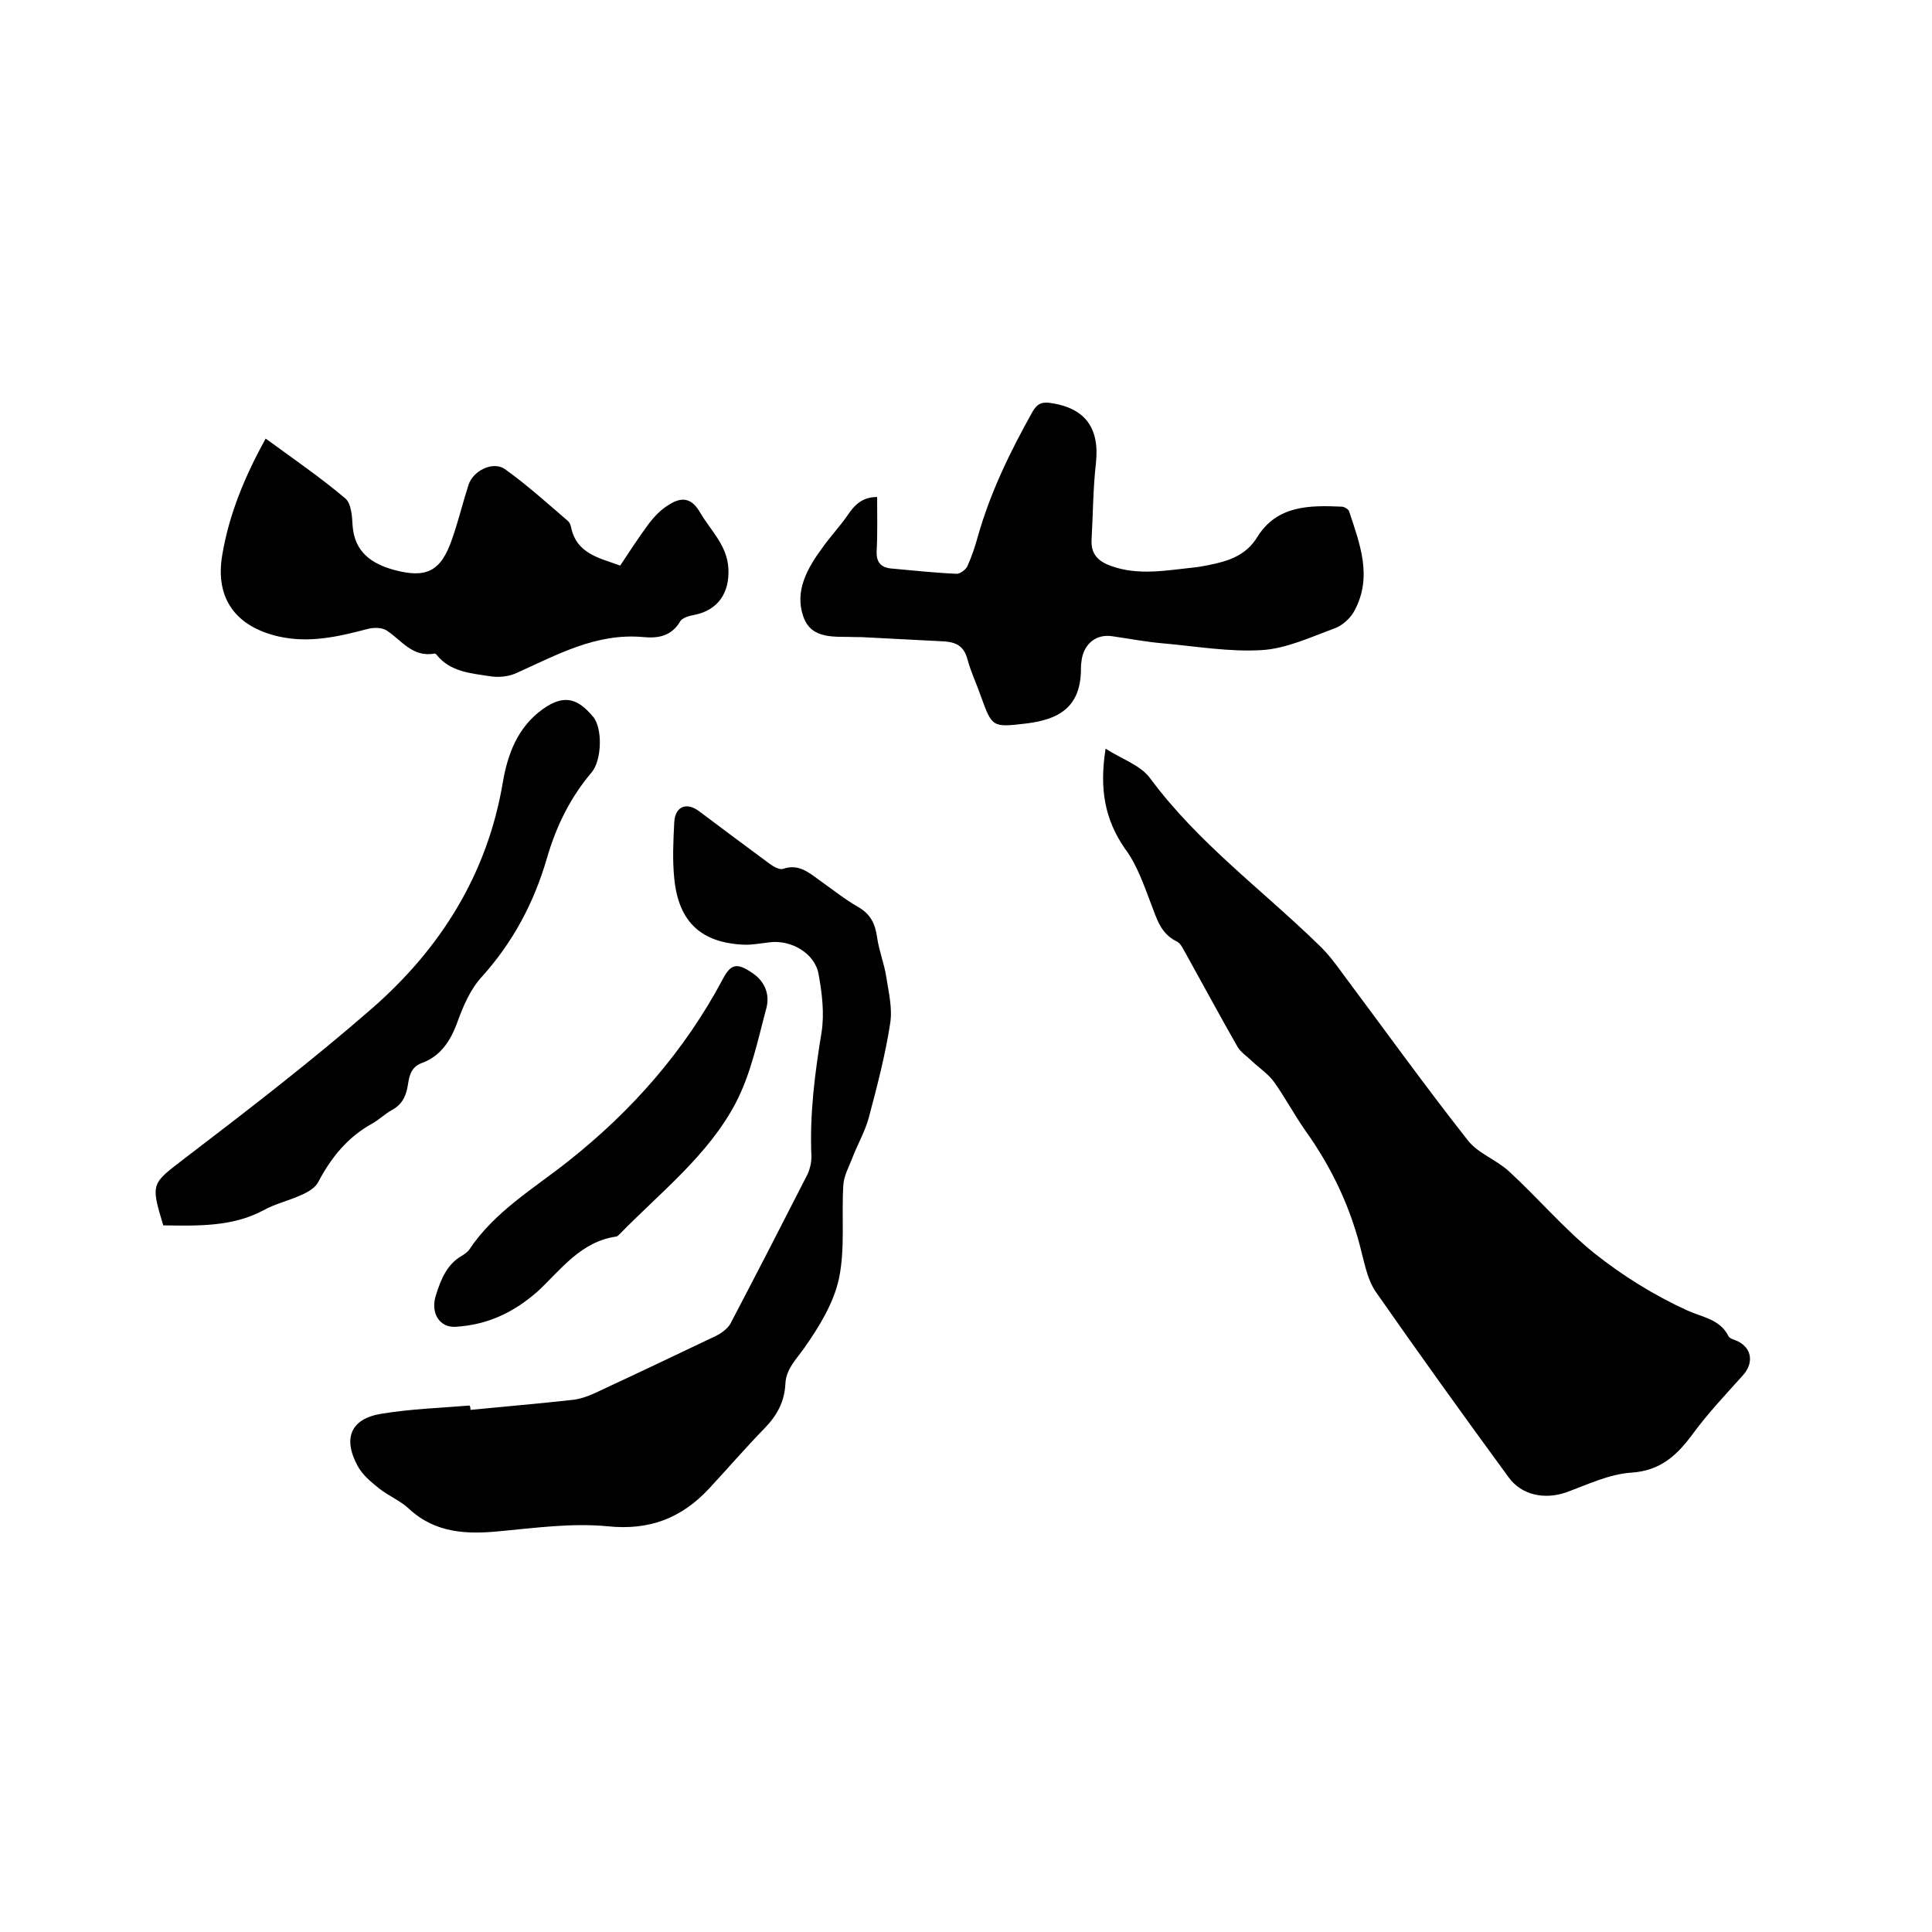
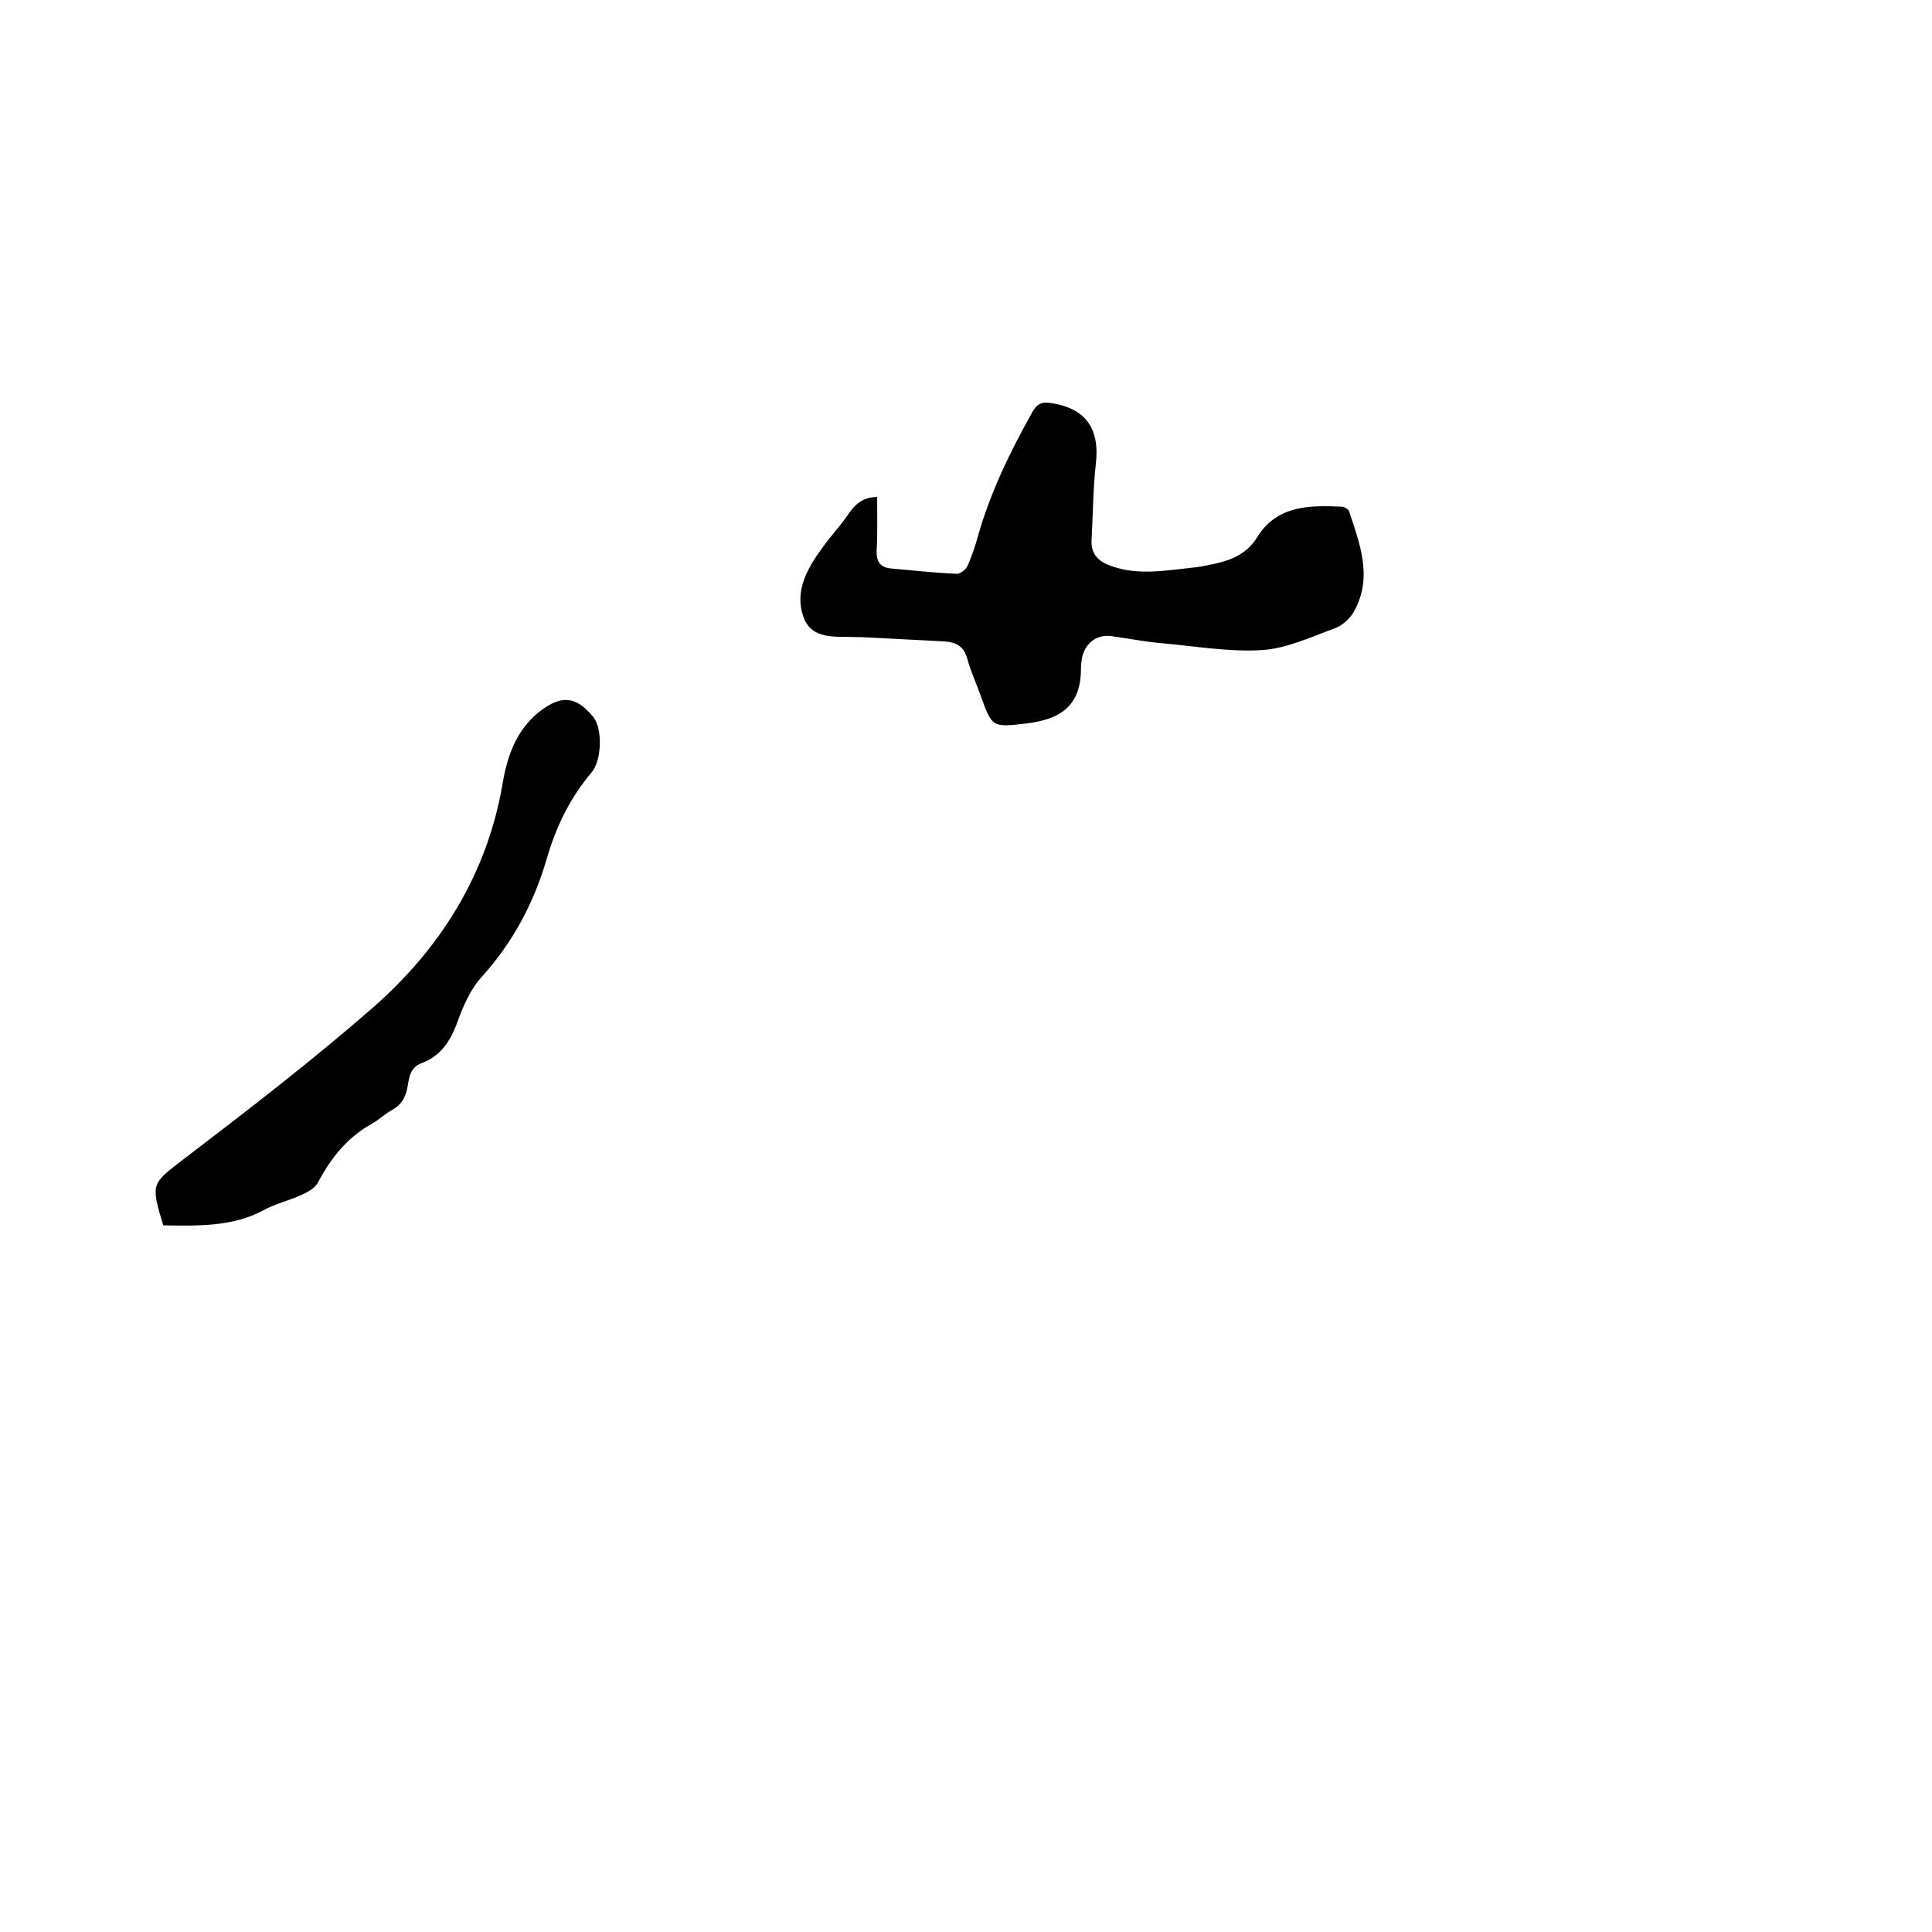
<svg xmlns="http://www.w3.org/2000/svg" enable-background="new 0 0 400 400" viewBox="0 0 400 400">
-   <path d="m228.9 155c3.4 2.2 7.2 3.4 9.2 6.1 9.9 13.4 23.2 23.1 34.9 34.5 1.9 1.8 3.5 3.9 5 6 8.6 11.5 17 23.2 25.9 34.5 2.1 2.7 5.9 4 8.5 6.4 6 5.5 11.3 11.8 17.6 16.9 5.9 4.7 12.5 8.8 19.3 11.9 3.3 1.5 6.8 1.8 8.6 5.4.3.5 1.3.7 1.9 1 3 1.5 3.3 4.6 1 7.1-3.5 3.9-7.1 7.7-10.2 11.9-3.3 4.5-6.7 7.8-12.9 8.2-4.6.3-9.1 2.5-13.5 4.1-4.4 1.5-9.2.6-11.9-3.2-9.3-12.7-18.5-25.5-27.5-38.4-1.5-2.2-2.1-5-2.8-7.7-2.2-9.4-6.2-17.9-11.8-25.7-2.3-3.3-4.2-6.9-6.5-10.1-1.2-1.6-3-2.8-4.5-4.2-1-1-2.3-1.8-3-3-3.6-6.3-7.1-12.8-10.6-19.1-.6-1-1.1-2.3-2-2.7-3.3-1.6-4.1-4.7-5.3-7.8-1.5-3.9-2.9-8.1-5.4-11.4-4.2-6.1-5.3-12.4-4-20.7z" />
-   <path d="m97.4 291.9c7.1-.7 14.3-1.3 21.4-2.1 1.4-.2 2.9-.7 4.2-1.3 8.4-3.9 16.8-7.9 25.2-11.9 1.2-.6 2.4-1.5 3-2.5 5.4-10.3 10.7-20.6 16-31 .5-1.1.8-2.4.8-3.6-.4-8.7.7-17.3 2.1-25.8.6-3.9.1-8-.6-11.9-.7-4.4-5.7-7.3-10.2-6.7-1.7.2-3.4.5-5 .5-9-.3-13.8-4.6-14.7-13.7-.4-3.9-.2-7.8 0-11.7.2-3.3 2.6-4.2 5.2-2.2 4.8 3.6 9.6 7.2 14.5 10.8.8.6 2 1.3 2.8 1.1 3.1-1.1 5.2.6 7.5 2.3 2.7 1.9 5.3 4 8.1 5.6 2.6 1.5 3.5 3.5 3.9 6.3s1.5 5.5 1.9 8.2c.5 3.2 1.3 6.5.8 9.6-1 6.5-2.7 13-4.4 19.4-.8 3-2.4 5.7-3.5 8.6-.7 1.8-1.7 3.6-1.8 5.5-.4 6.4.4 13.1-.9 19.3-1.1 5.1-4.1 10-7.2 14.4-1.7 2.4-3.8 4.4-3.9 7.5-.2 3.6-1.7 6.4-4.2 9-4 4.1-7.7 8.4-11.6 12.6-5.7 6.1-12.3 8.7-21 7.8-7.3-.7-14.7.3-22.1 1-6.9.7-13.5.5-19-4.6-1.8-1.7-4.3-2.7-6.3-4.3-1.6-1.3-3.3-2.7-4.3-4.5-3.2-5.8-1.5-9.9 4.9-10.9 6-1 12.2-1.2 18.2-1.7.2.2.2.6.2.9z" />
  <path d="m181.6 102.9c0 3.8.1 7.5-.1 11.2-.1 2.3.9 3.4 3 3.6 4.5.4 9 .9 13.6 1.1.7 0 1.9-.9 2.2-1.6.9-2 1.6-4.1 2.2-6.3 2.6-9.1 6.7-17.5 11.3-25.7.9-1.5 1.7-2 3.5-1.8 7.3 1 10.4 5.1 9.6 12.5-.6 5.2-.6 10.5-.9 15.8-.2 3.1 1.5 4.6 4.1 5.5 5.6 2 11.3.9 17 .3 1-.1 2.1-.3 3.1-.5 4-.8 7.7-1.9 10.1-5.8 4.1-6.6 10.8-6.6 17.5-6.3.5 0 1.3.5 1.5.9 2.2 6.7 4.9 13.5 1.2 20.5-.8 1.6-2.5 3.2-4.2 3.8-4.9 1.8-10 4.2-15.1 4.5-6.8.4-13.6-.8-20.4-1.4-3.6-.3-7.1-1-10.7-1.5-3.1-.4-5.5 1.5-6.1 4.6-.1.6-.2 1.3-.2 1.9.1 8.4-4.8 10.8-11.4 11.6-6.9.8-7 .8-9.3-5.6-.9-2.6-2.1-5.1-2.8-7.7-.7-2.7-2.3-3.5-4.7-3.7-5.8-.3-11.6-.6-17.4-.9-.3 0-.6 0-1 0-4.2-.2-9.2.7-10.9-4.3-1.8-5.2.8-9.9 3.9-14.1 1.6-2.3 3.6-4.4 5.2-6.7 1.4-2.1 3-3.9 6.2-3.9z" />
-   <path d="m55 90.8c5.6 4.1 11.3 8 16.5 12.4 1.2 1 1.4 3.6 1.5 5.6.4 5.5 3.9 7.9 8.6 9.2 6.7 1.8 9.7.3 12-6.4 1.3-3.7 2.2-7.5 3.4-11.2.9-2.9 5-5 7.5-3.3 4.5 3.2 8.7 7 12.9 10.6.4.3.7.8.8 1.3 1.1 5.7 5.9 6.5 10.2 8.1 2-3 3.8-5.8 5.8-8.5 1.2-1.6 2.6-3.1 4.3-4.1 2.8-1.8 4.8-1.3 6.5 1.7 2.2 3.7 5.5 6.7 5.8 11.4.3 5.1-2.1 8.7-7 9.7-1.1.2-2.6.6-3 1.4-1.8 3-4.5 3.5-7.6 3.2-9.8-.9-17.9 3.7-26.4 7.5-1.6.7-3.6.9-5.4.6-3.9-.6-8.1-.9-10.9-4.3-.1-.2-.4-.4-.5-.4-4.6.9-6.9-2.8-10-4.8-1-.6-2.6-.6-3.8-.3-6.1 1.6-12.1 3-18.4 1.6-8.9-2-13.3-7.8-11.8-16.8 1.4-8.5 4.7-16.4 9-24.2z" />
  <path d="m33.8 253.7c-2.7-8.9-2.4-8.6 4.6-14 13.1-10 26.2-20.1 38.6-30.9 14.2-12.4 23.9-27.8 27.1-46.8 1-5.9 3.1-11.5 8.3-15.2 4.5-3.2 7.3-2.1 10.4 1.6 2 2.4 1.8 9-.3 11.5-4.5 5.3-7.4 11.3-9.3 17.9-2.7 9.2-7 17.3-13.5 24.5-2.3 2.5-3.8 6-5 9.3-1.4 3.9-3.5 7.1-7.4 8.5-2.4.9-2.6 3-2.9 4.8-.4 2.3-1.3 3.9-3.4 5-1.4.8-2.5 1.9-3.9 2.7-5.1 2.8-8.5 7-11.2 12.1-.6 1.2-2.1 2.1-3.5 2.7-2.6 1.2-5.4 1.8-7.9 3.2-6.4 3.4-13.4 3.2-20.7 3.1z" />
-   <path d="m94.3 274.7c-3.3.2-5.3-2.9-4-6.7 1-3.1 2.2-6.2 5.3-8 .5-.3 1.1-.7 1.5-1.2 5.3-8 13.4-12.7 20.7-18.5 13.1-10.4 23.9-22.7 31.8-37.5 1.7-3.3 3-3.5 6.1-1.4 2.6 1.7 3.7 4.4 3 7.2-1.8 6.7-3.2 13.7-6.4 19.8-5.7 10.8-15.5 18.4-23.9 27-.2.2-.5.5-.7.6-7.4 1-11.5 6.8-16.3 11.3-5.1 4.5-10.5 7-17.1 7.4z" />
</svg>